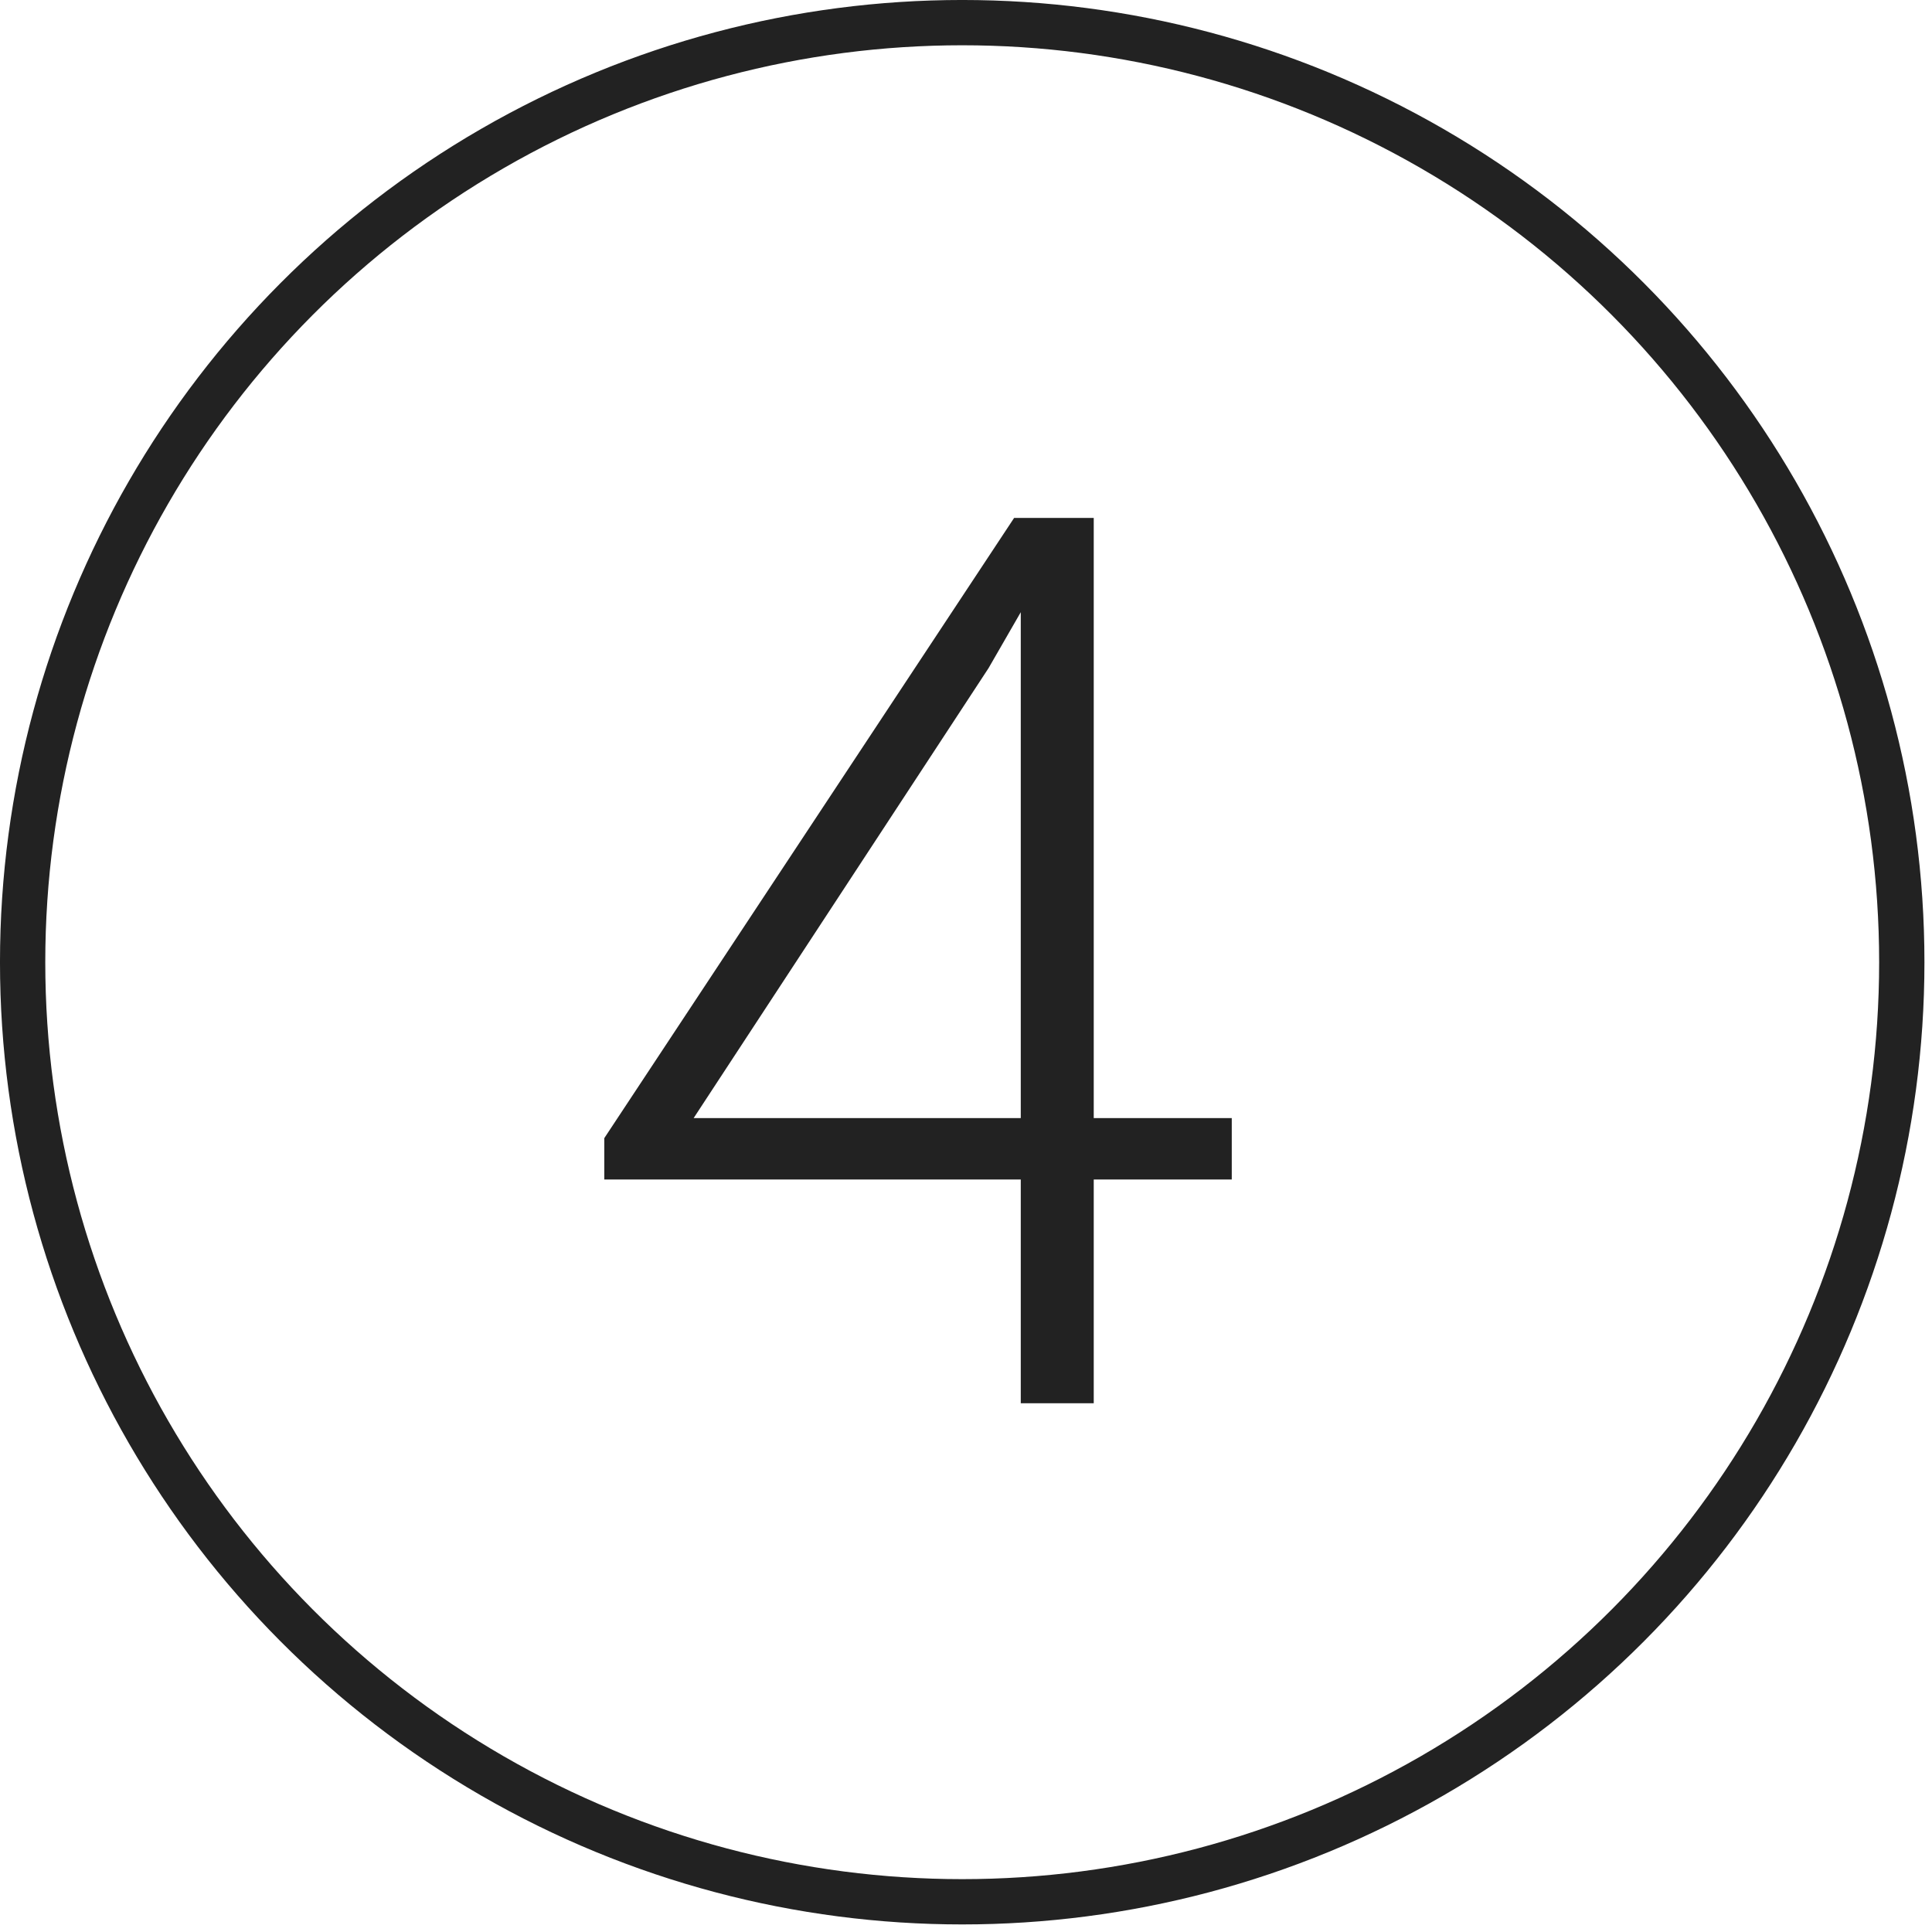
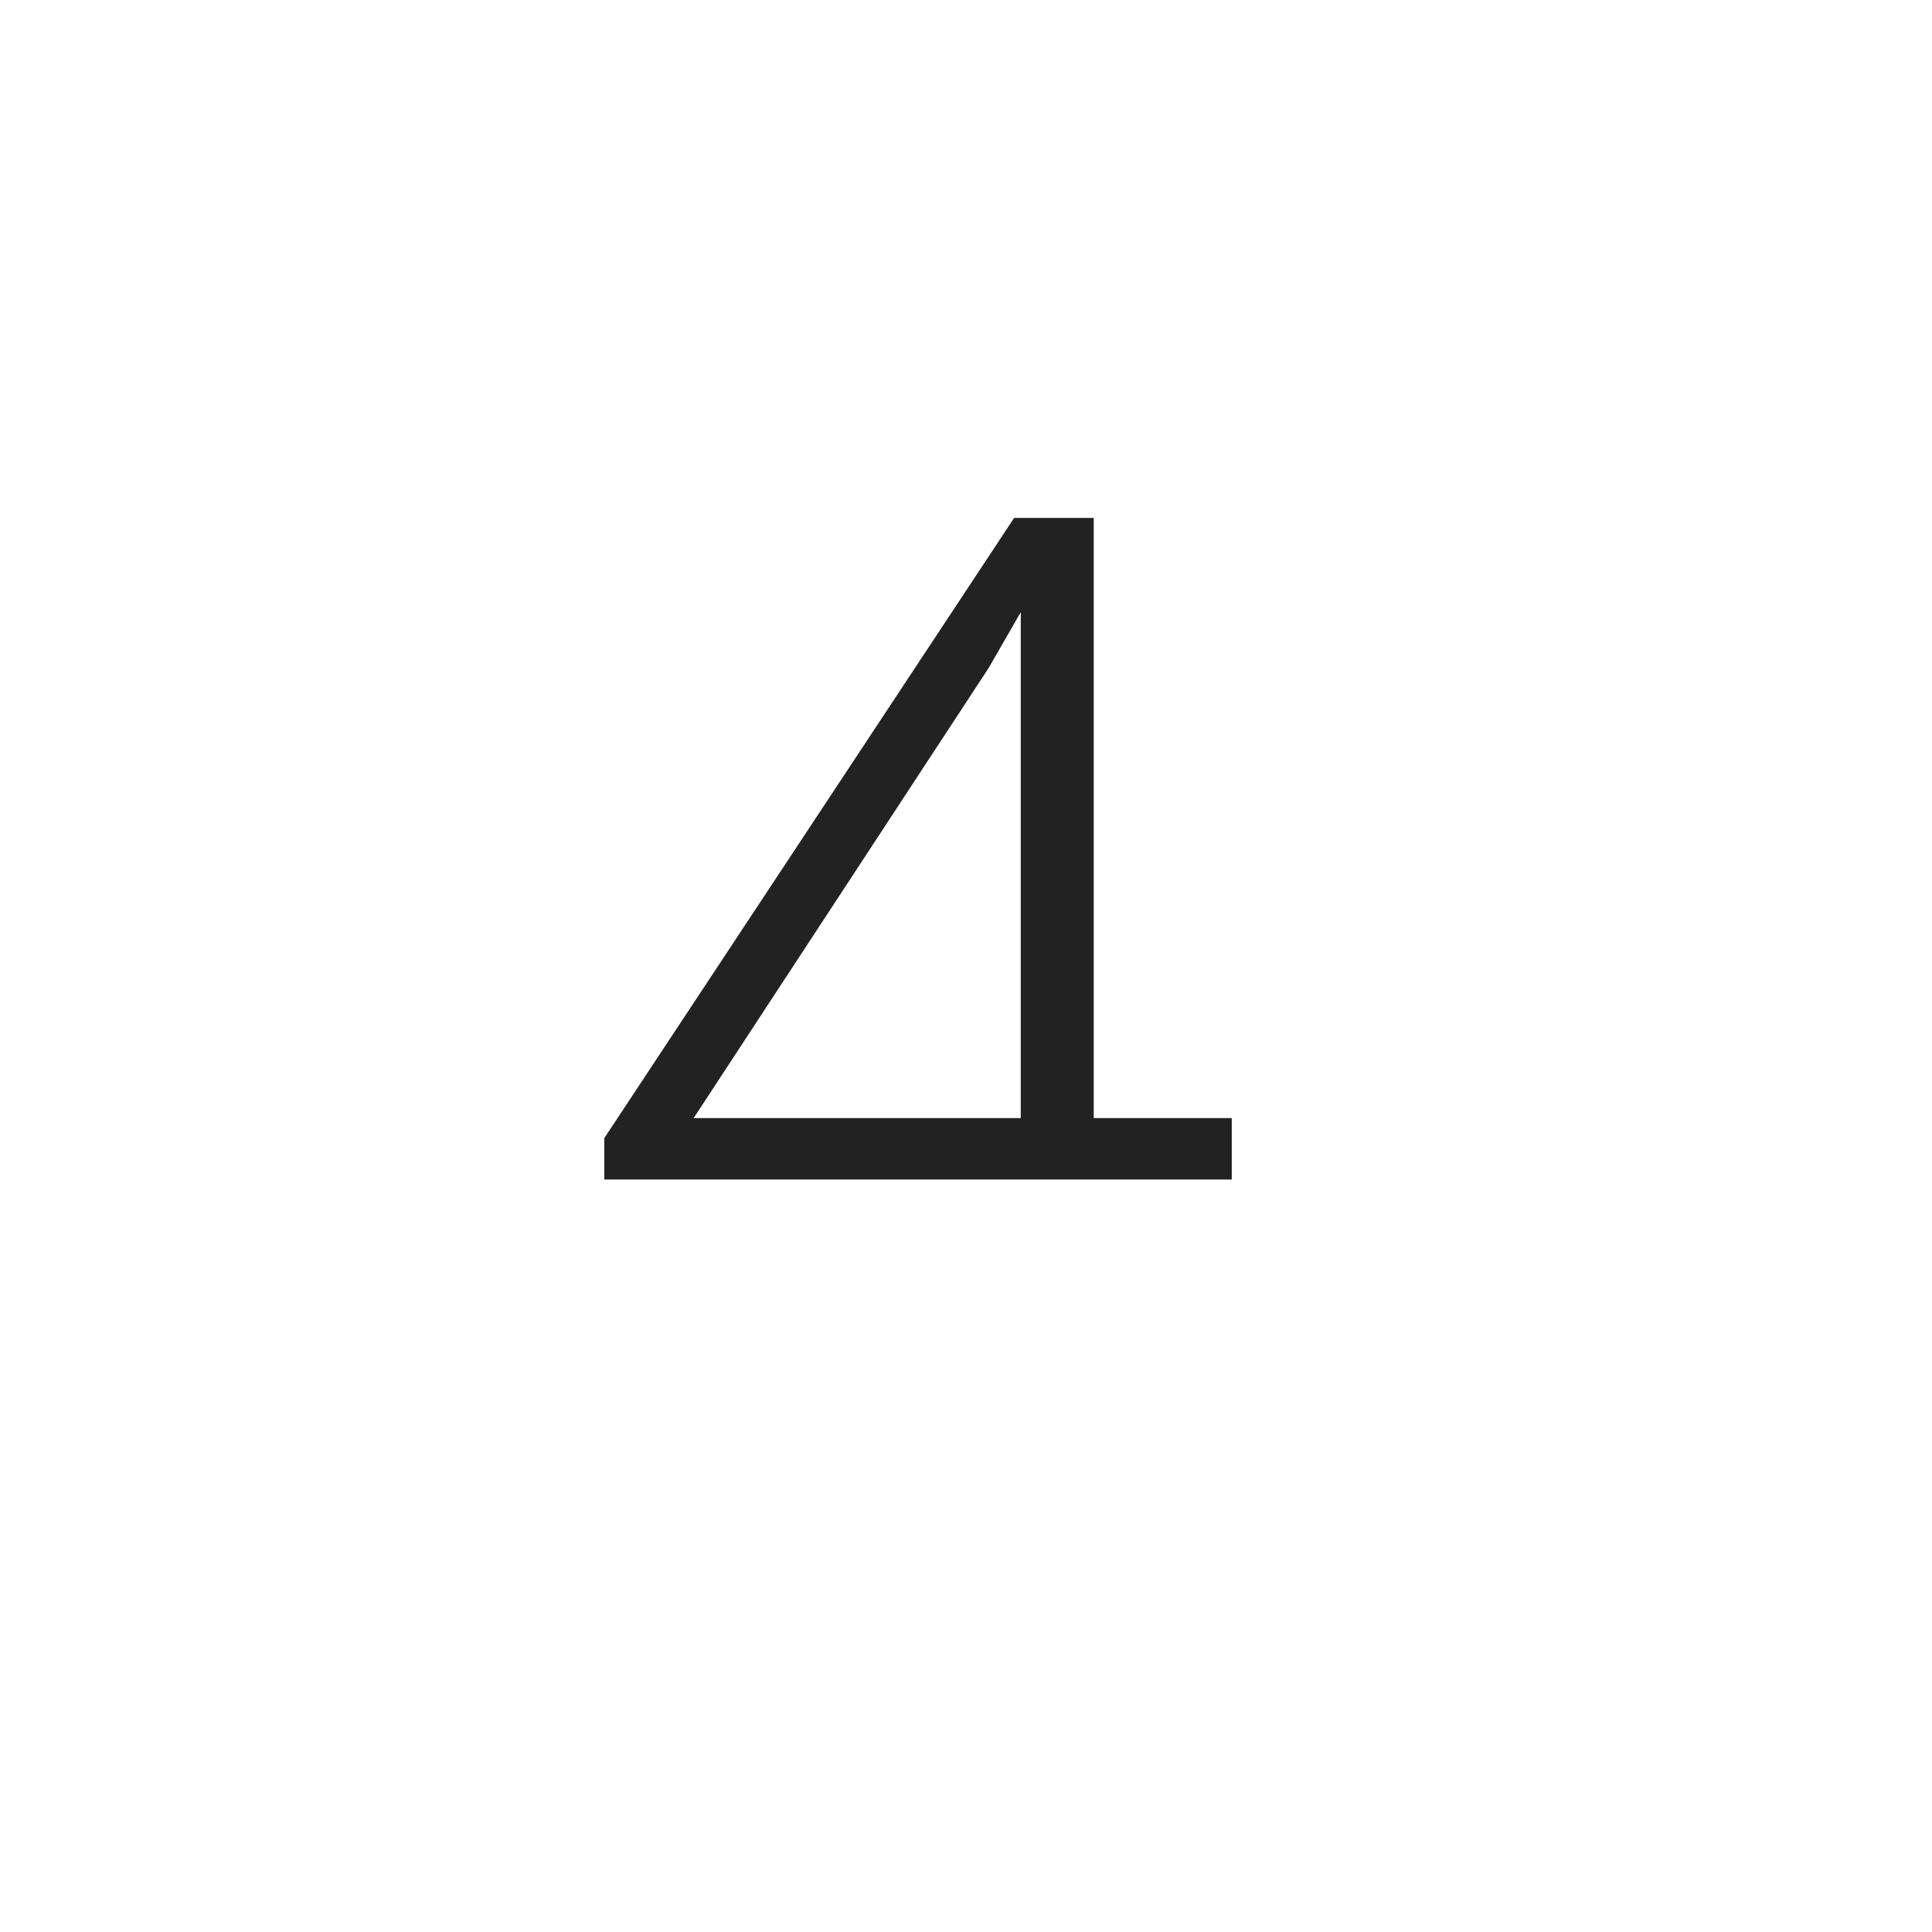
<svg xmlns="http://www.w3.org/2000/svg" width="77" height="77" viewBox="0 0 77 77" fill="none">
-   <circle cx="38.349" cy="38.349" r="37.447" stroke="#222" stroke-width="1.805" />
-   <path d="M43.591 44.561h5.501v2.447H43.591v8.918H40.683V47.008H24.084V45.361L40.417 20.643H43.591V44.561zm-15.945.0h13.037V24.399l-1.284 2.229-11.753 17.932z" fill="#222" />
+   <path d="M43.591 44.561h5.501v2.447H43.591v8.918V47.008H24.084V45.361L40.417 20.643H43.591V44.561zm-15.945.0h13.037V24.399l-1.284 2.229-11.753 17.932z" fill="#222" />
</svg>